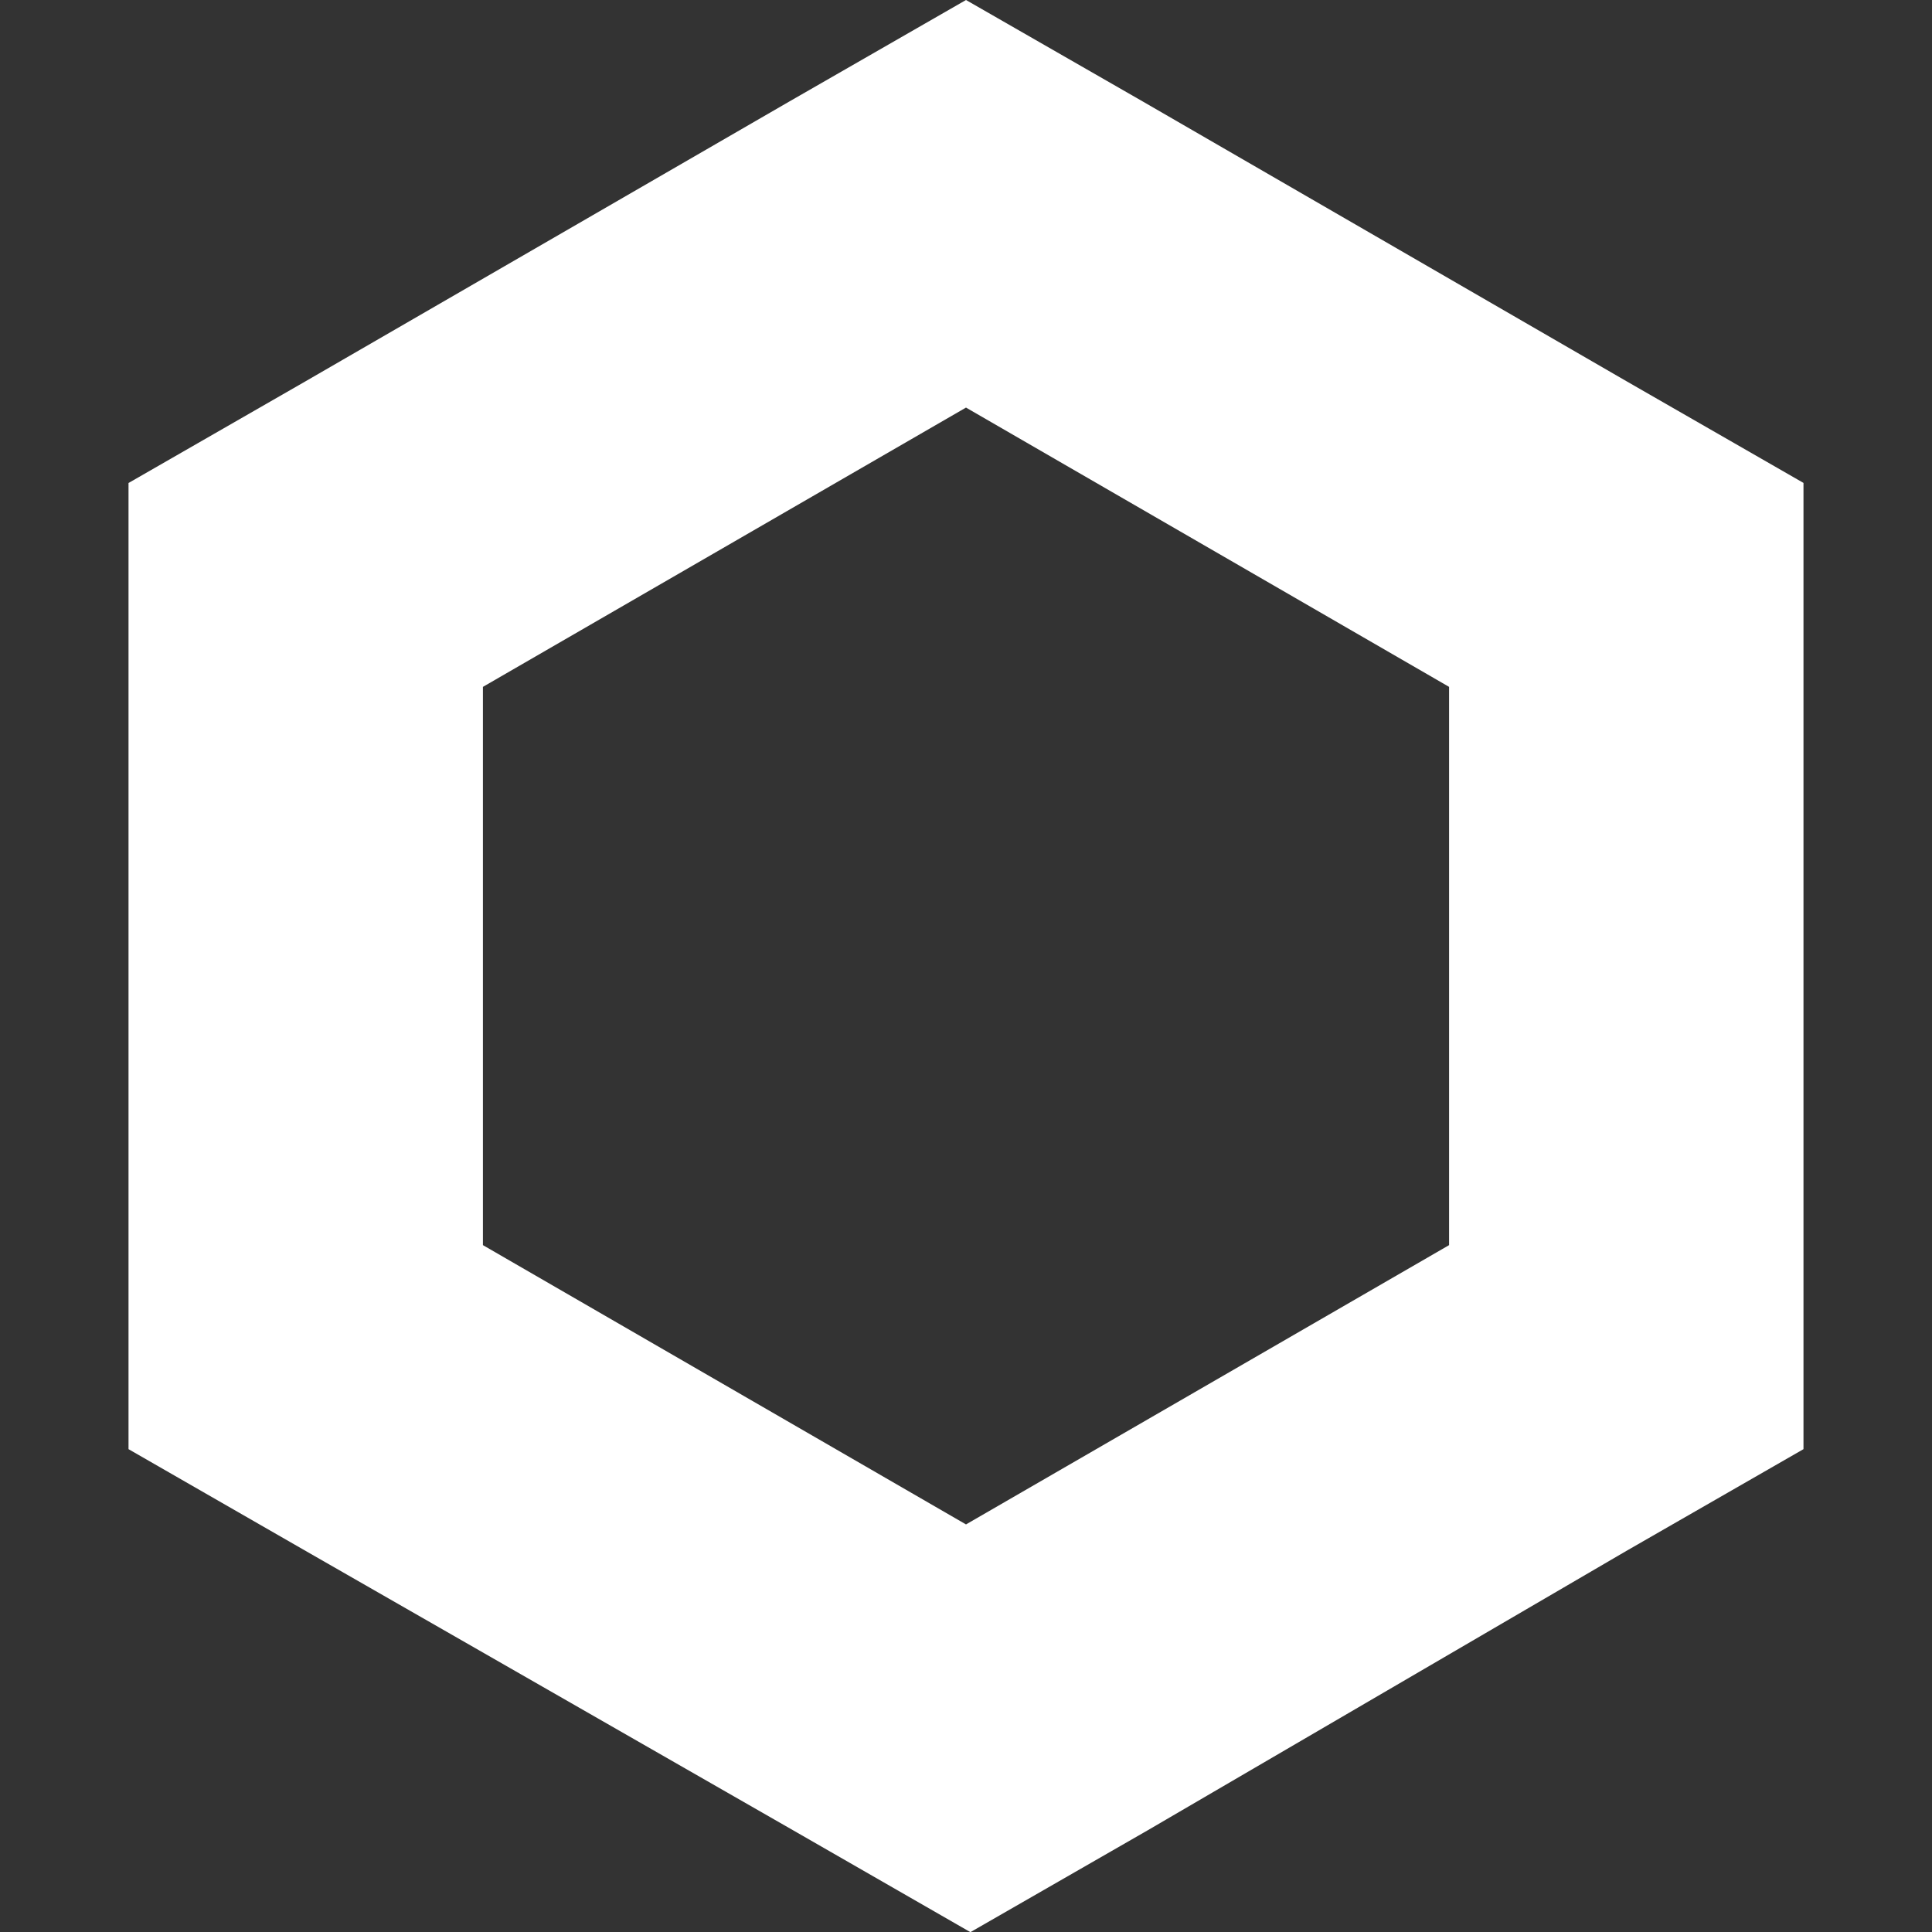
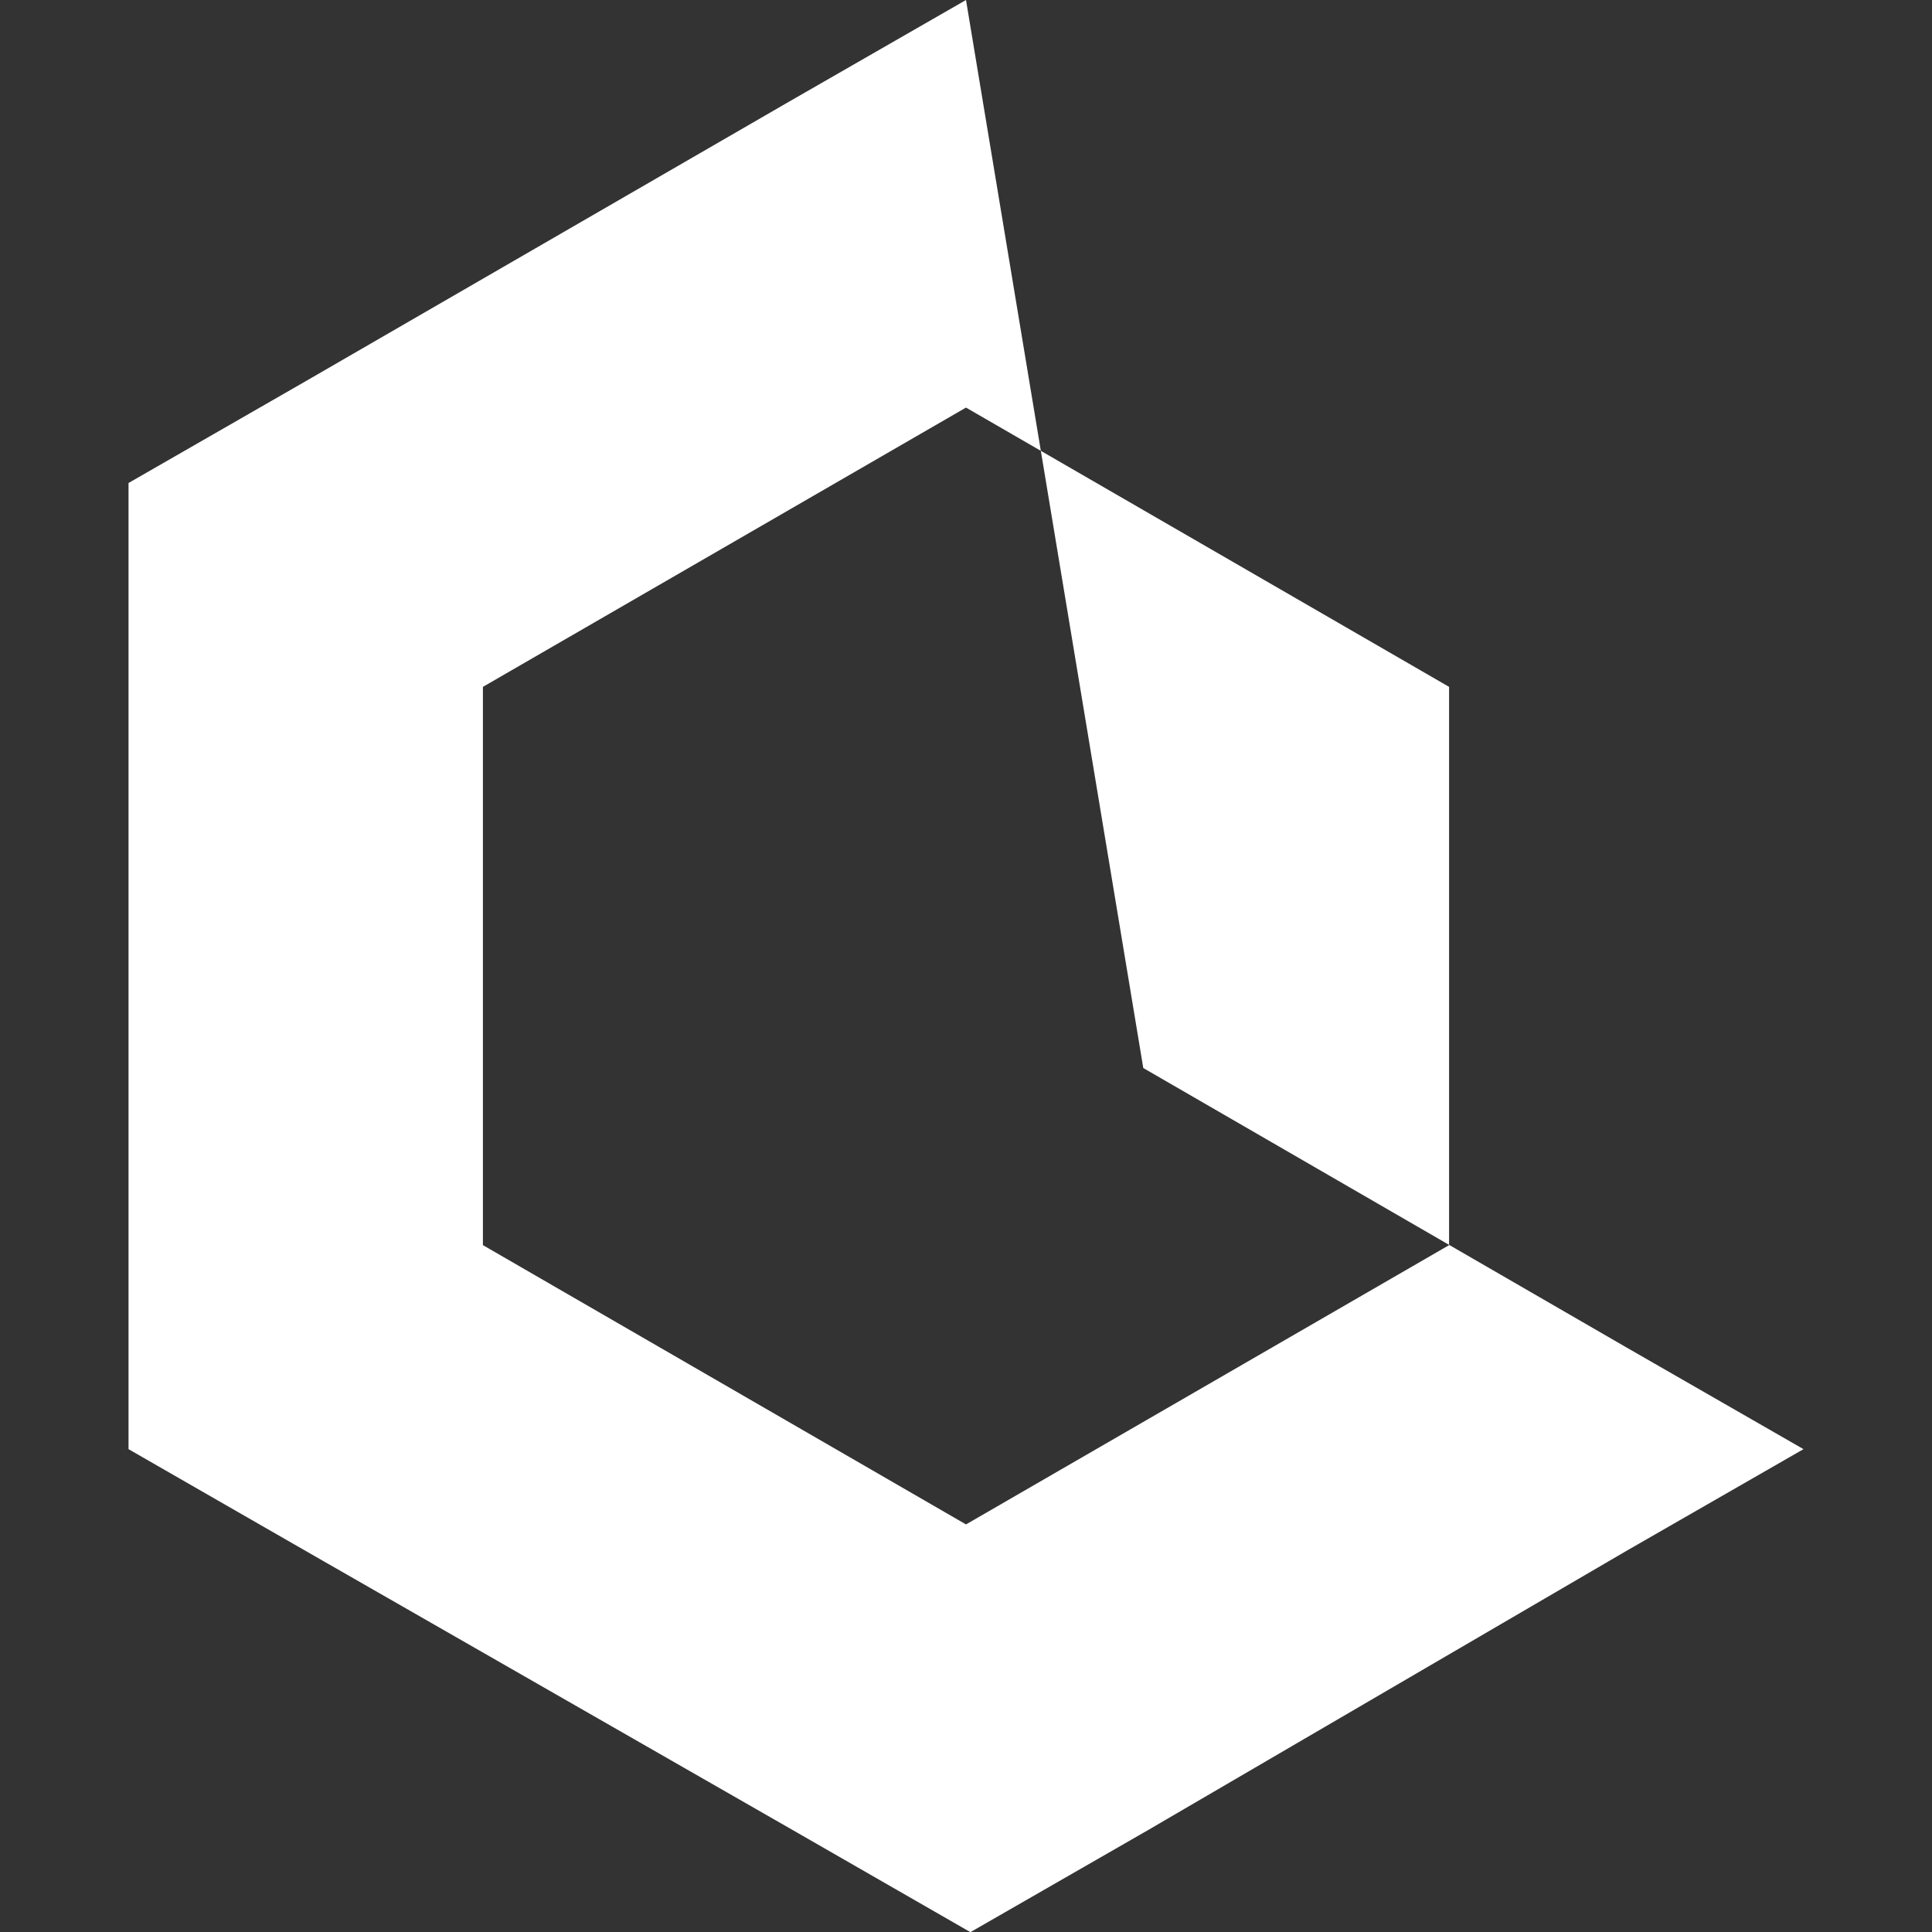
<svg xmlns="http://www.w3.org/2000/svg" id="LINK" viewBox="0 0 250 250">
  <rect x="0" y="0" width="250" height="250" fill="#333333" stroke="none" />
  <g id="Logo_LINK">
-     <path id="Logo" d="M125,0l-22.94,13.18-62.49,36.14-22.94,13.18v125.02l22.94,13.18,63.06,36.14,22.94,13.18,22.94-13.18,61.92-36.14,22.94-13.18V62.49l-22.94-13.18-62.49-36.14S125,0,125,0ZM62.49,161.12v-72.24l62.51-36.14,62.51,36.14v72.24l-62.51,36.14-62.51-36.14Z" style="fill:#fff; stroke-width:0px;" />
+     <path id="Logo" d="M125,0l-22.94,13.18-62.49,36.14-22.94,13.18v125.02l22.94,13.18,63.06,36.14,22.94,13.18,22.94-13.18,61.92-36.14,22.94-13.18l-22.94-13.18-62.49-36.14S125,0,125,0ZM62.49,161.12v-72.24l62.51-36.14,62.51,36.14v72.24l-62.51,36.14-62.51-36.14Z" style="fill:#fff; stroke-width:0px;" />
  </g>
</svg>